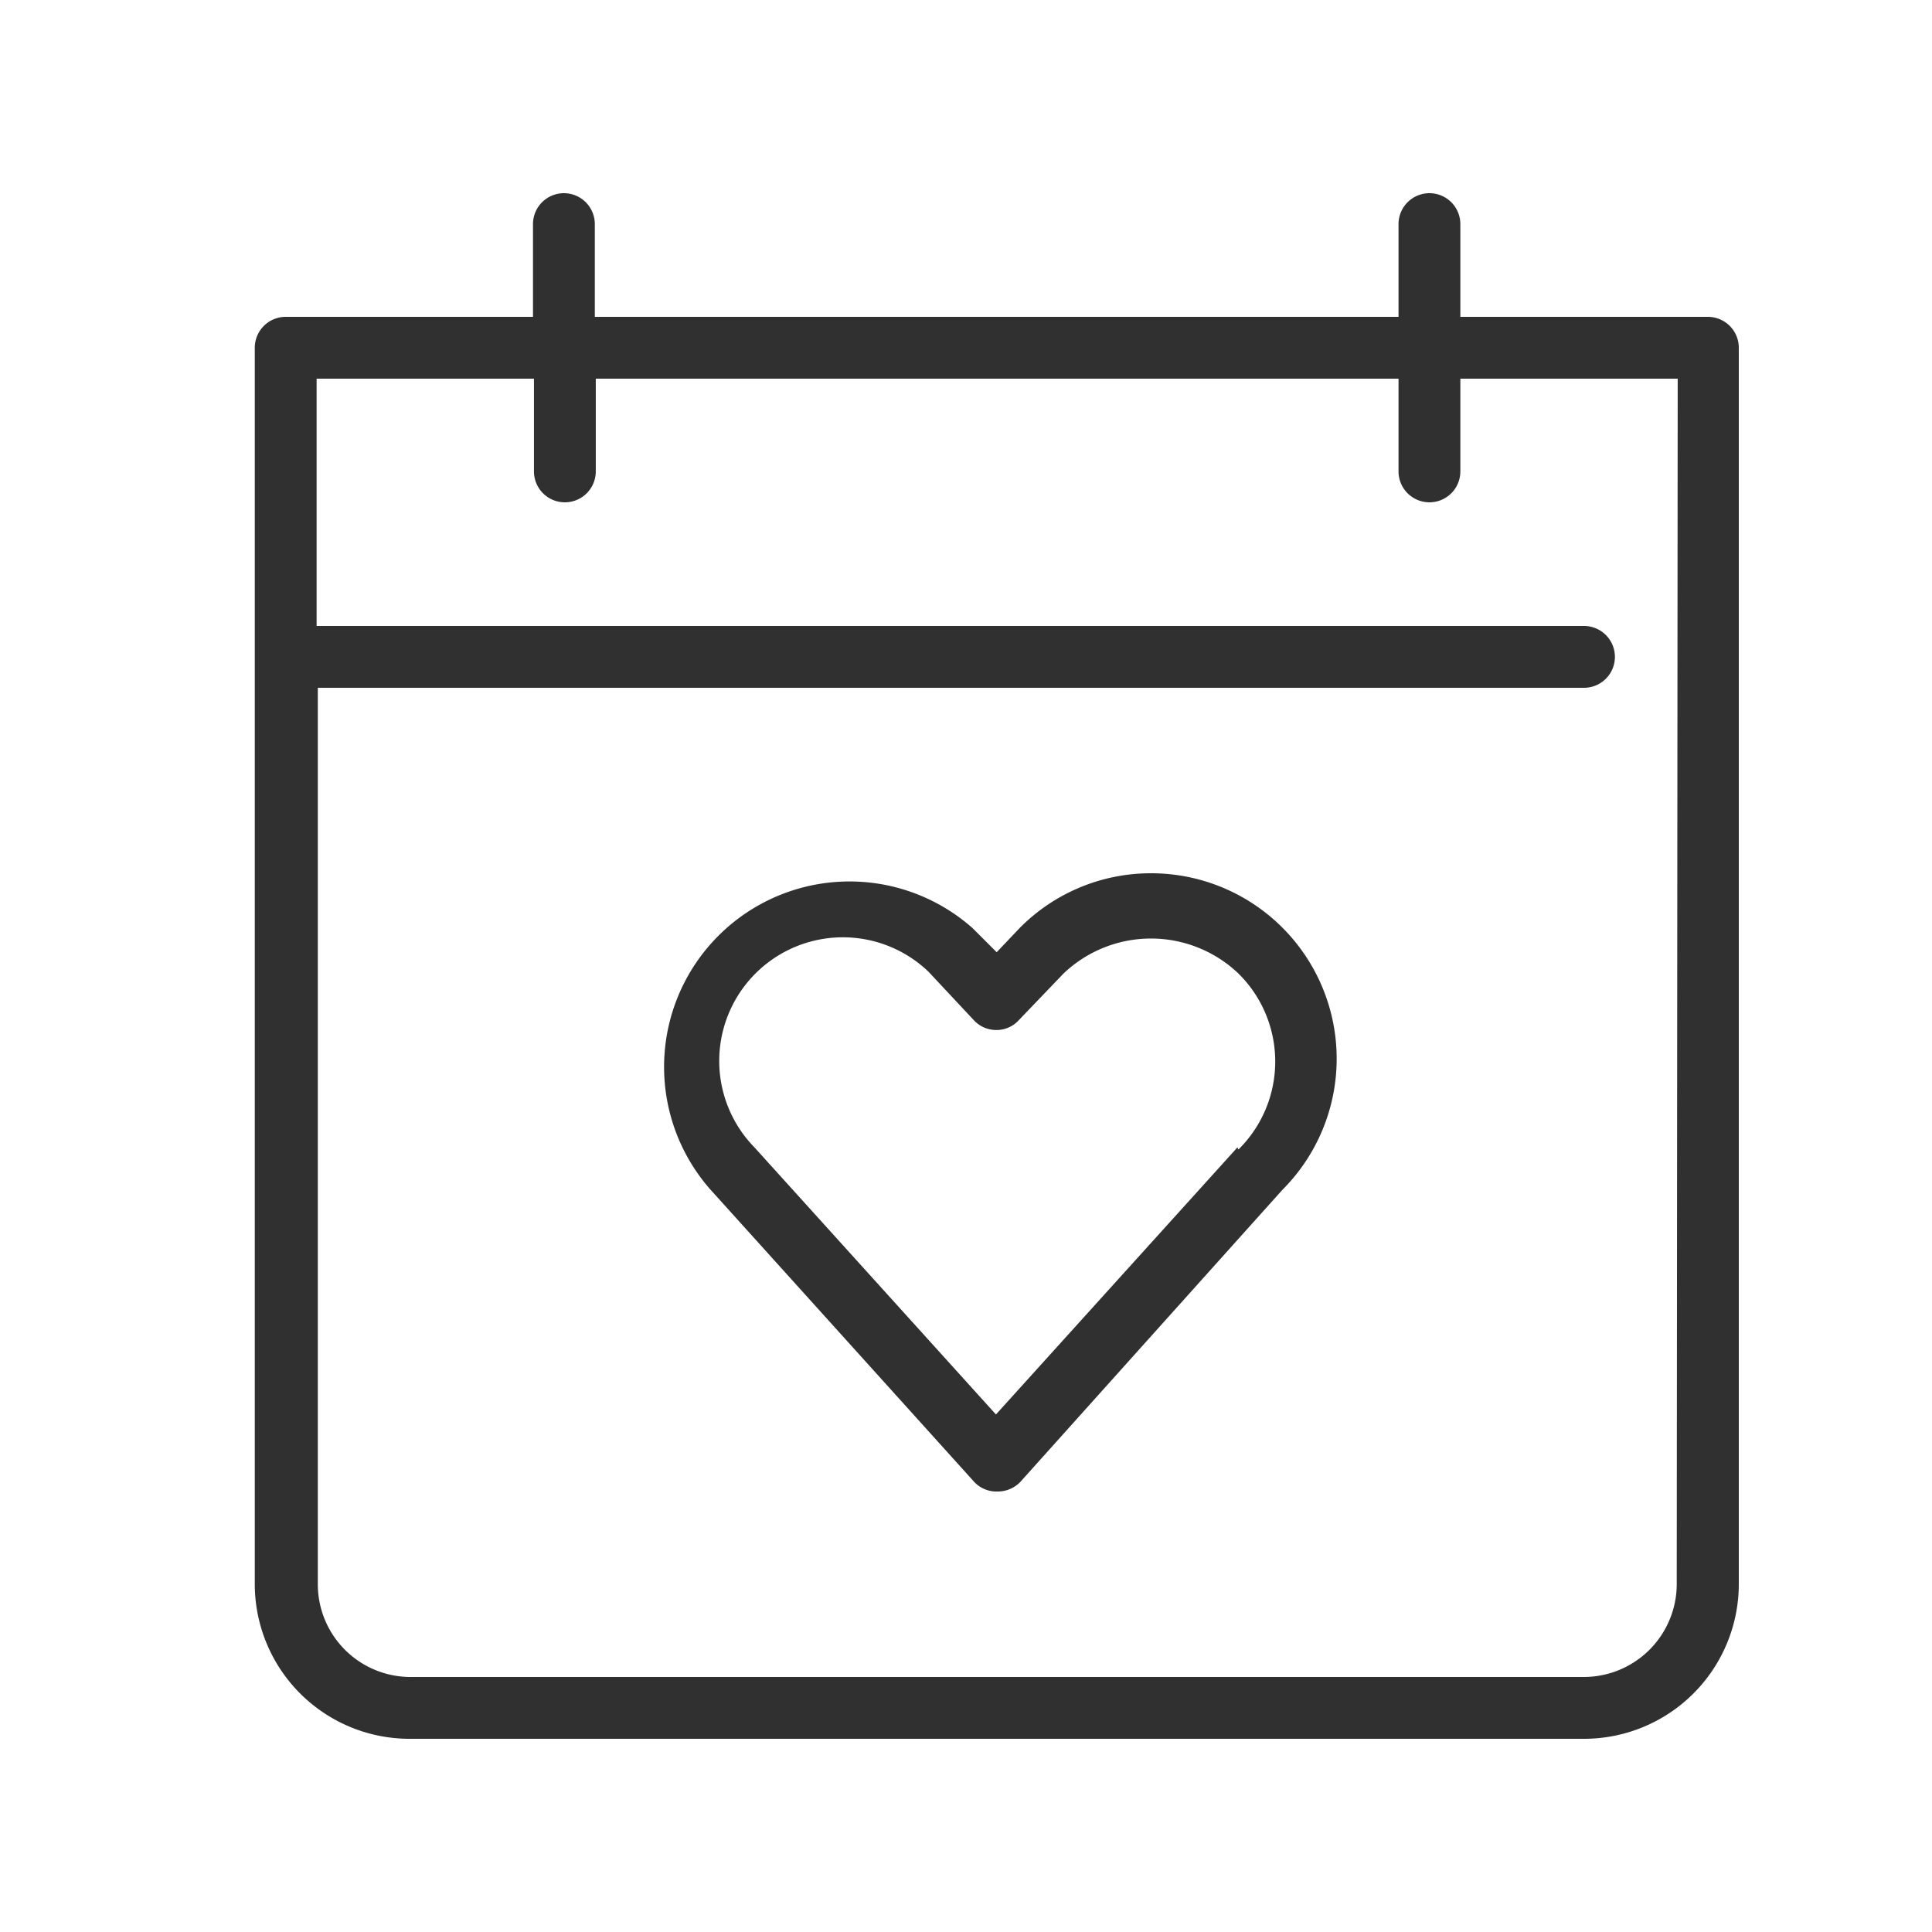
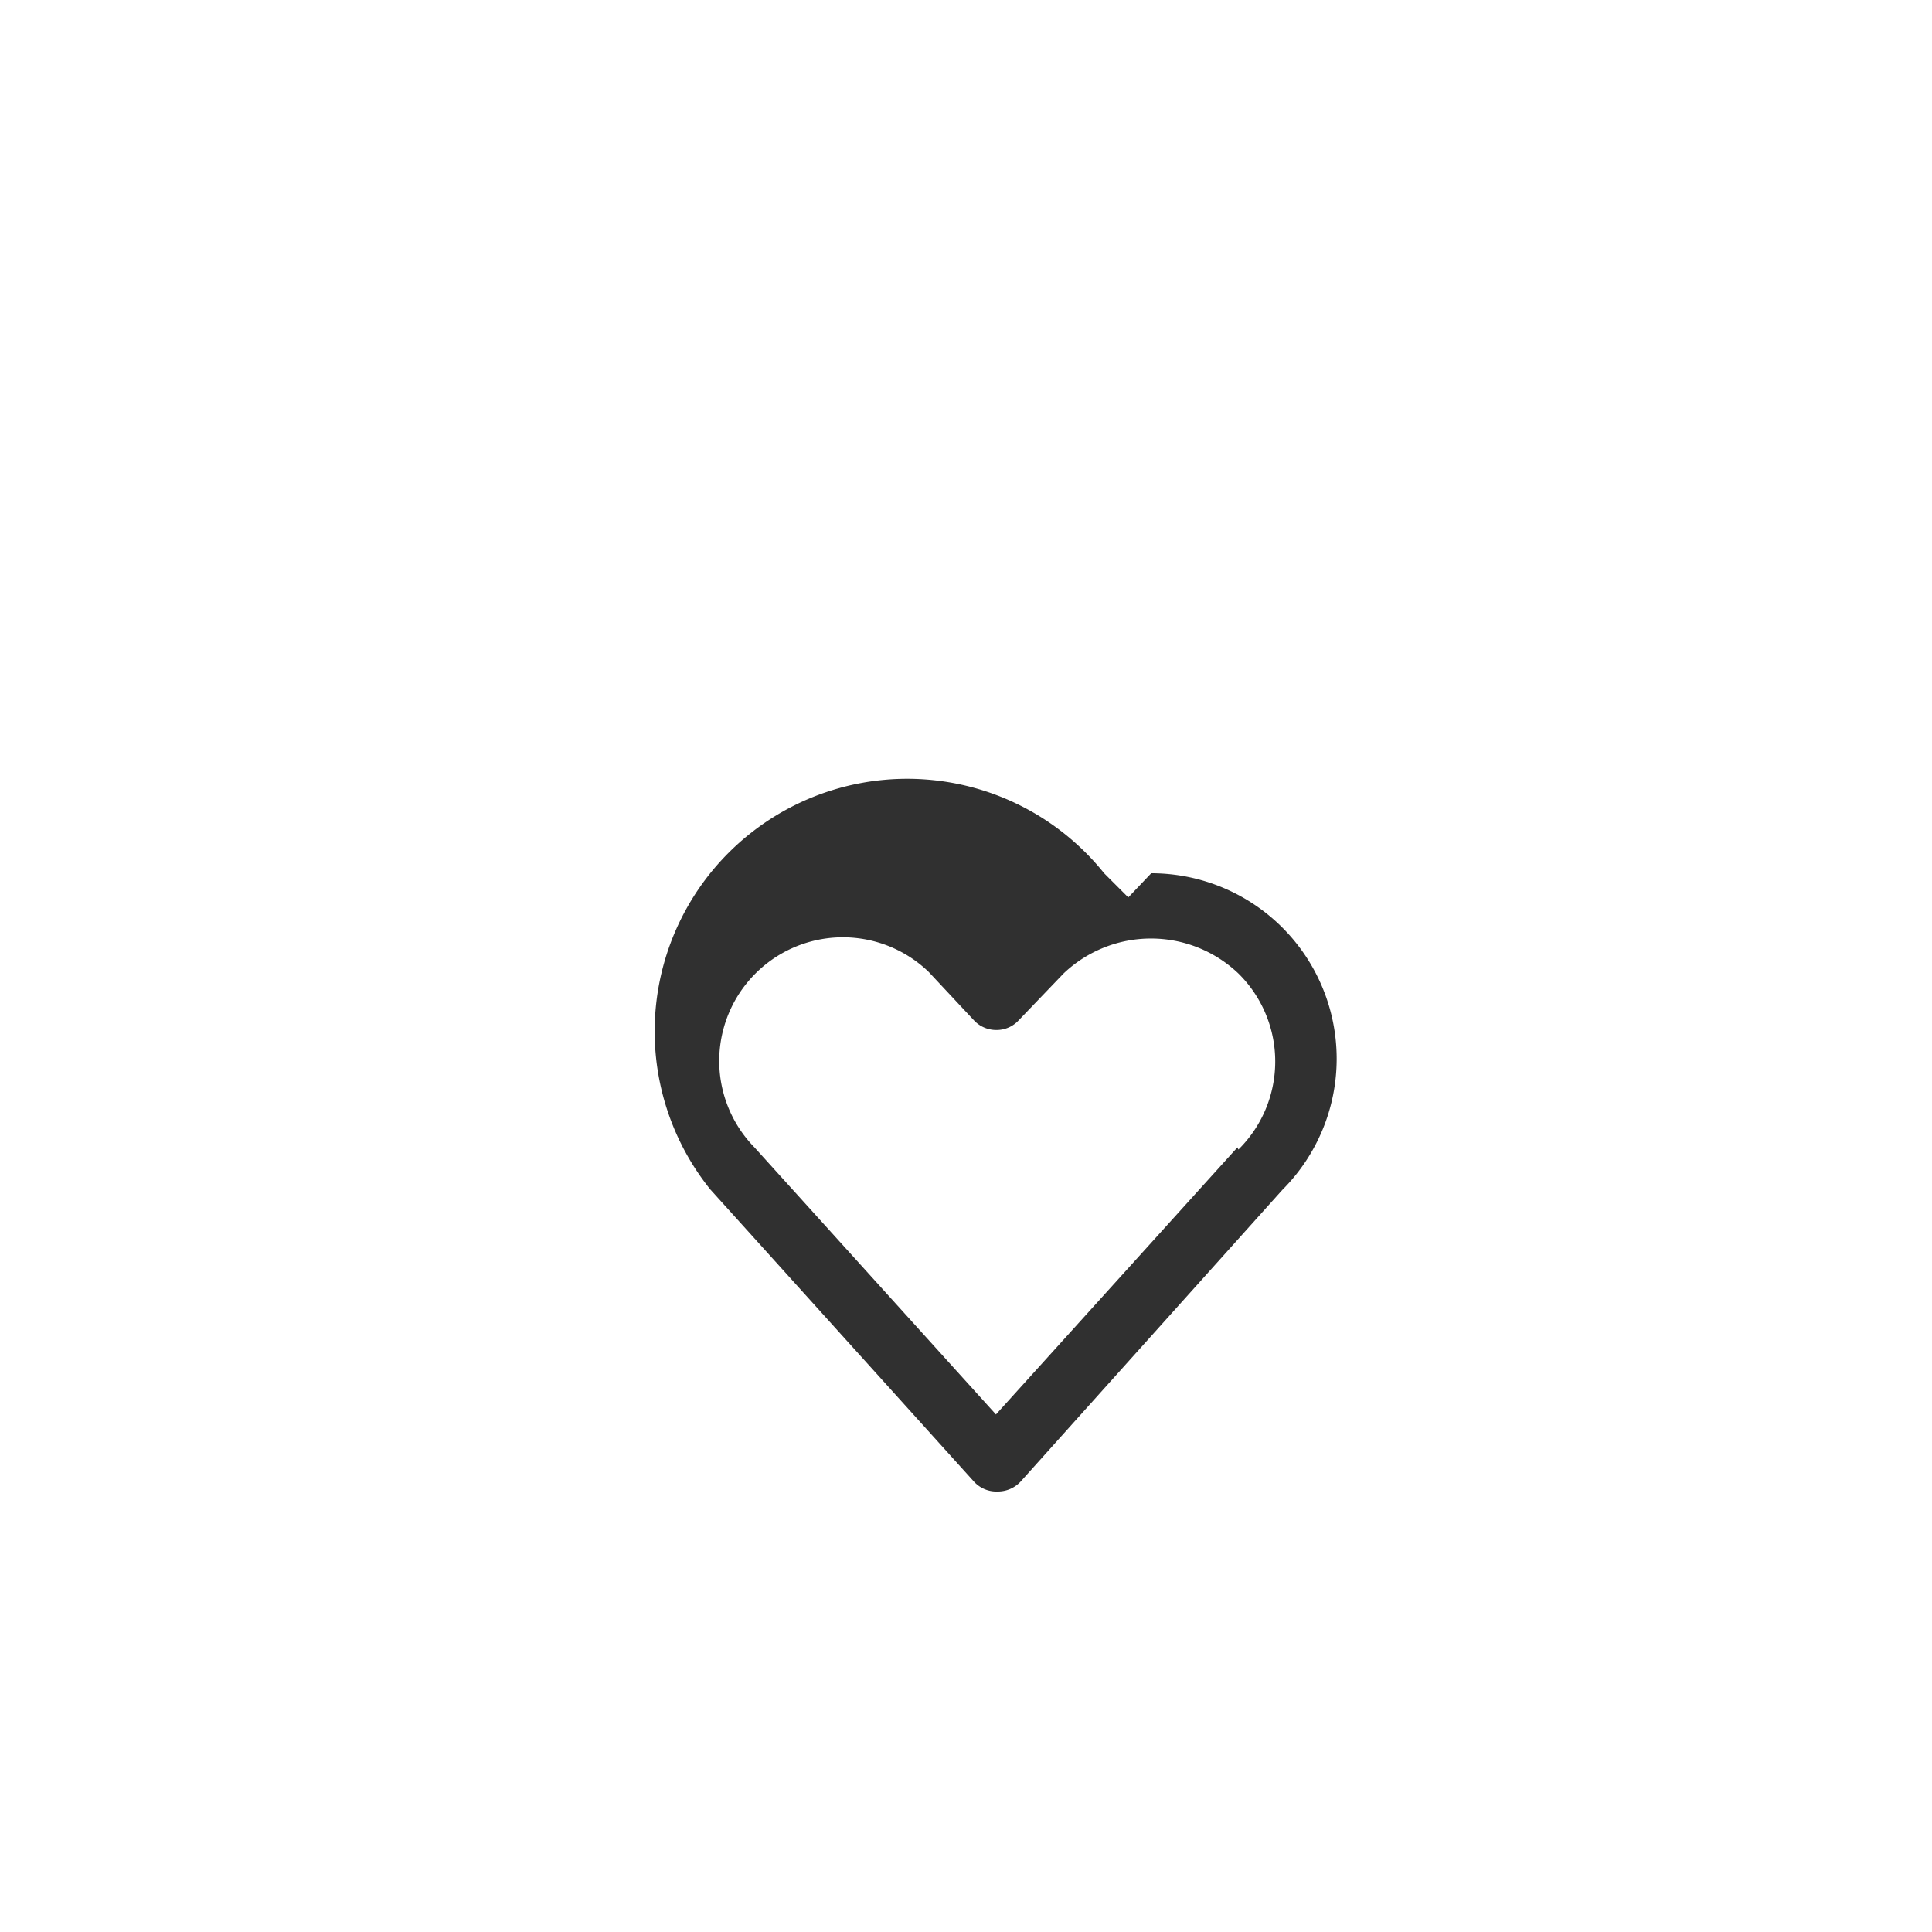
<svg xmlns="http://www.w3.org/2000/svg" id="Layer_1" data-name="Layer 1" viewBox="0 0 80 80">
  <defs>
    <style>.cls-1{fill:#303030;}</style>
  </defs>
  <title>Wedding-Icons</title>
-   <path class="cls-1" d="M70.71,13.12H60.47V9.28a1.28,1.28,0,0,0-2.56,0v3.84H24.63V9.28a1.28,1.28,0,1,0-2.56,0v3.84H11.83a1.28,1.28,0,0,0-1.28,1.28V65.6A6.41,6.41,0,0,0,17,72H65.59A6.41,6.41,0,0,0,72,65.6V14.4A1.28,1.28,0,0,0,70.71,13.12ZM69.43,65.6a3.85,3.85,0,0,1-3.84,3.84H17a3.84,3.84,0,0,1-3.84-3.84V28.48H65.59a1.28,1.28,0,1,0,0-2.56H13.11V15.68h9v3.84a1.28,1.28,0,1,0,2.56,0V15.68H57.91v3.84a1.28,1.28,0,0,0,2.56,0V15.68h9Z" />
-   <path class="cls-1" d="M47.67,36.16a7.63,7.63,0,0,0-5.45,2.27l-.95,1-1-1A7.68,7.68,0,0,0,29.41,49.25L40.32,61.34a1.26,1.26,0,0,0,1,.42,1.29,1.29,0,0,0,.95-.42L53.1,49.27a7.68,7.68,0,0,0-5.43-13.11Zm3.57,11.35-10,11.06-10-11.06,0,0a5.12,5.12,0,0,1,7.22-7.26l1.87,2a1.26,1.26,0,0,0,.93.4,1.24,1.24,0,0,0,.92-.4l1.86-1.94a5.25,5.25,0,0,1,7.24,0,5.12,5.12,0,0,1,0,7.29Z" />
+   <path class="cls-1" d="M47.67,36.16l-.95,1-1-1A7.68,7.68,0,0,0,29.41,49.25L40.32,61.34a1.26,1.26,0,0,0,1,.42,1.29,1.29,0,0,0,.95-.42L53.1,49.27a7.68,7.68,0,0,0-5.43-13.11Zm3.57,11.35-10,11.06-10-11.06,0,0a5.12,5.12,0,0,1,7.22-7.26l1.87,2a1.26,1.26,0,0,0,.93.4,1.24,1.24,0,0,0,.92-.4l1.86-1.94a5.25,5.25,0,0,1,7.24,0,5.12,5.12,0,0,1,0,7.29Z" />
</svg>